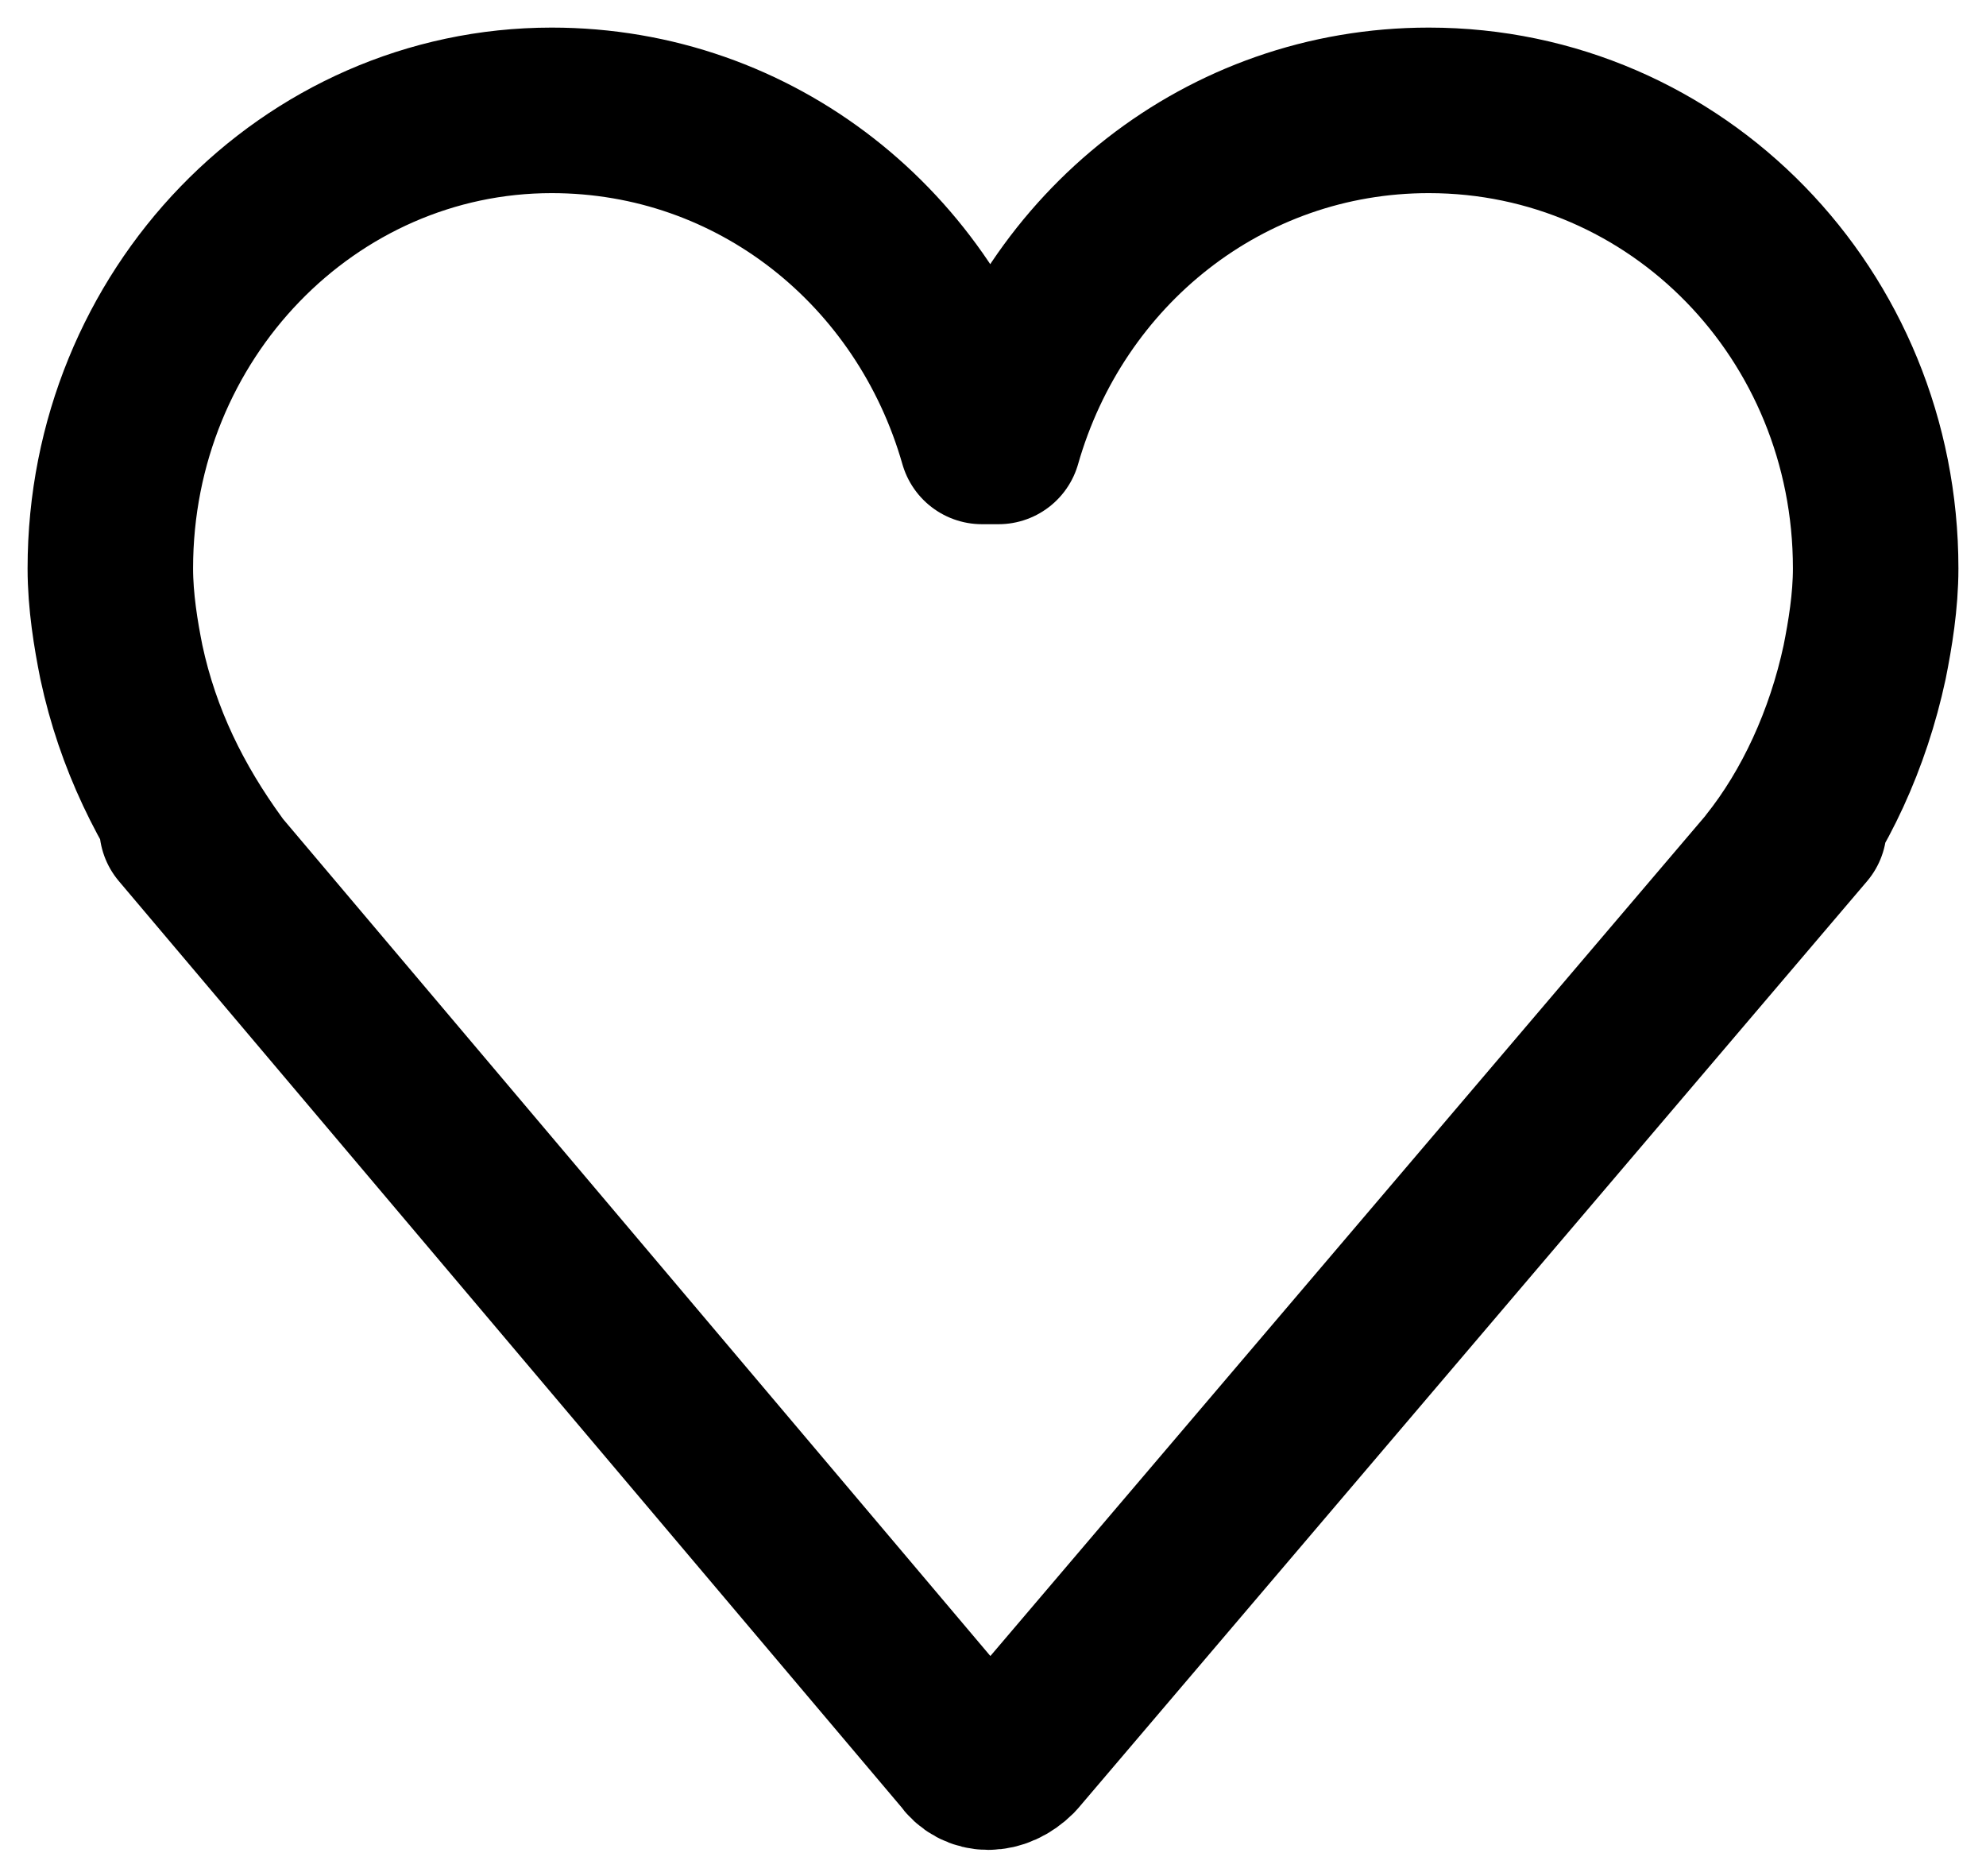
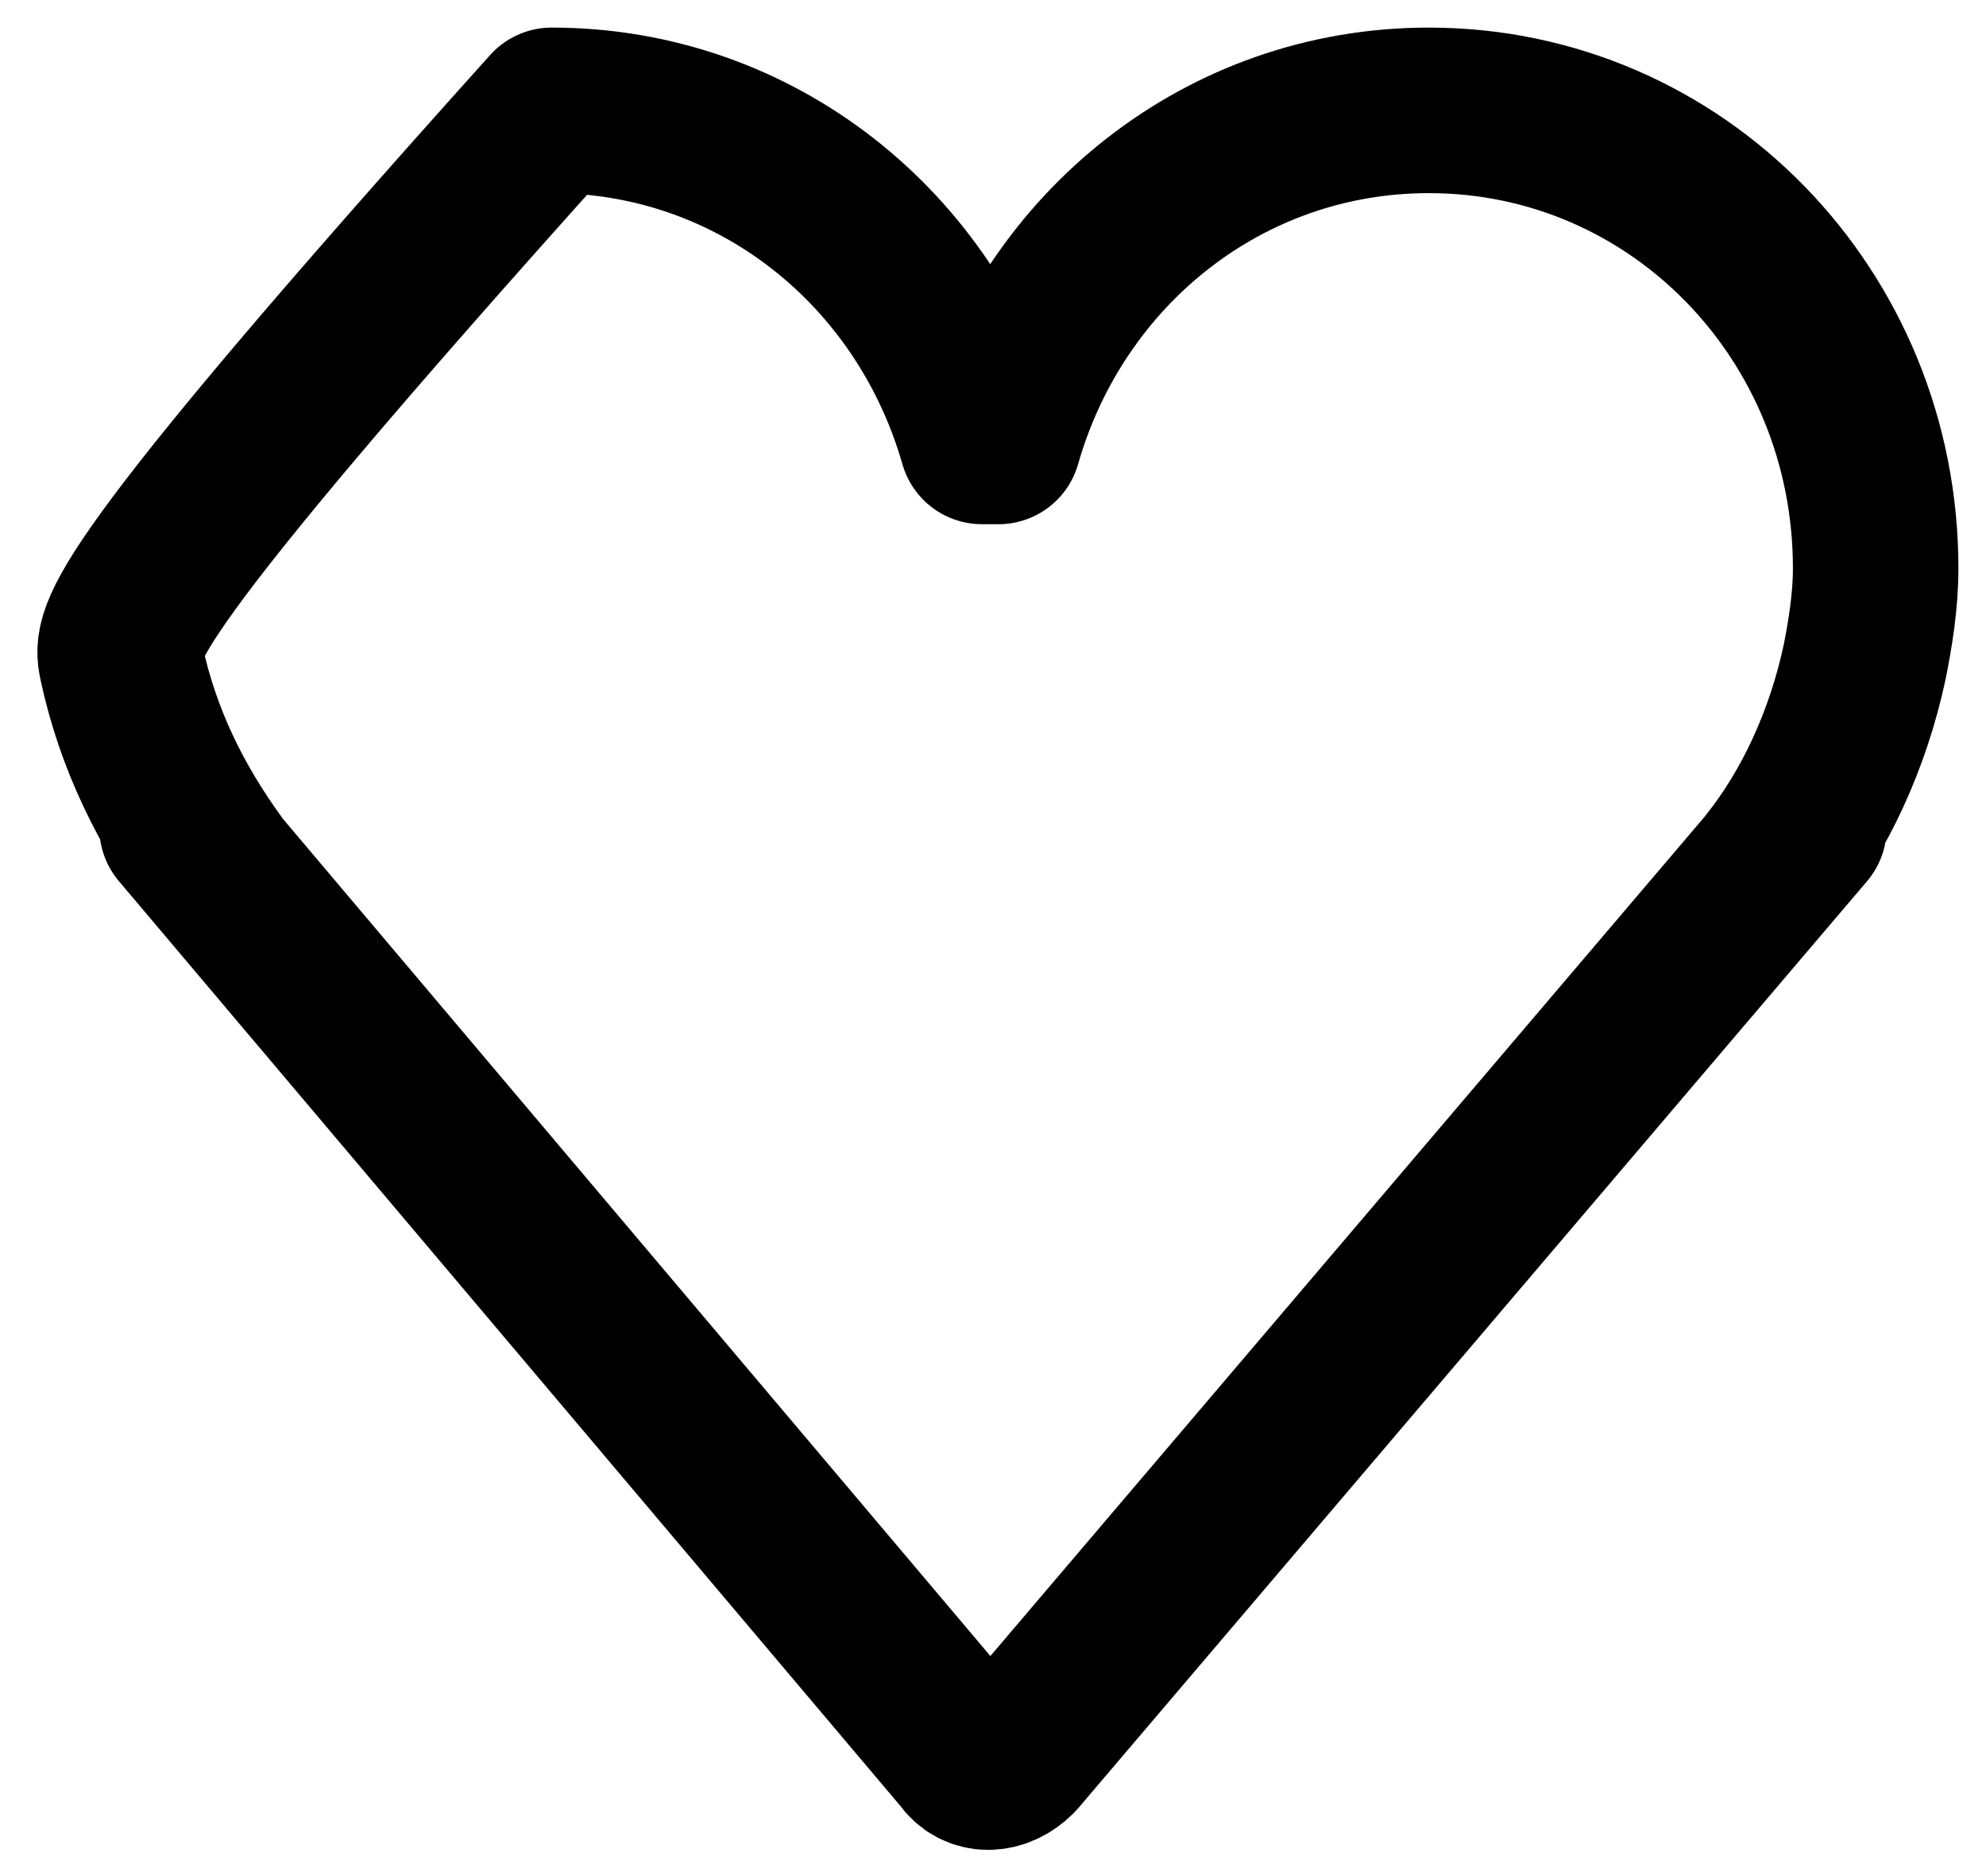
<svg xmlns="http://www.w3.org/2000/svg" version="1.1" id="Laag_1" x="0px" y="0px" viewBox="0 0 36 34" style="enable-background:new 0 0 36 34;" xml:space="preserve">
  <style type="text/css">
	.st0{fill:none;stroke:#000000;stroke-width:3;stroke-linecap:round;stroke-linejoin:round;}
</style>
  <g id="Page-1">
    <g id="Home-Copy" transform="translate(-941, -2317)">
      <g id="Icon" transform="translate(943, 2319)">
-         <path id="Stroke-1" class="st0" d="M1.3,13l14.2,16.8c0.2,0.3,0.6,0.3,0.9,0L30.7,13l-0.6,0.7c0.8-1,1.4-2.3,1.7-3.7     C31.9,9.5,32,8.9,32,8.3C32,3.7,28.4,0,23.9,0c-3.7,0-6.8,2.5-7.8,6h-0.3c-1-3.5-4.1-6-7.8-6C3.6,0,0,3.7,0,8.3     C0,8.9,0.1,9.5,0.2,10c0.3,1.4,0.9,2.6,1.7,3.7" />
+         <path id="Stroke-1" class="st0" d="M1.3,13l14.2,16.8c0.2,0.3,0.6,0.3,0.9,0L30.7,13l-0.6,0.7c0.8-1,1.4-2.3,1.7-3.7     C31.9,9.5,32,8.9,32,8.3C32,3.7,28.4,0,23.9,0c-3.7,0-6.8,2.5-7.8,6h-0.3c-1-3.5-4.1-6-7.8-6C0,8.9,0.1,9.5,0.2,10c0.3,1.4,0.9,2.6,1.7,3.7" />
      </g>
    </g>
  </g>
</svg>